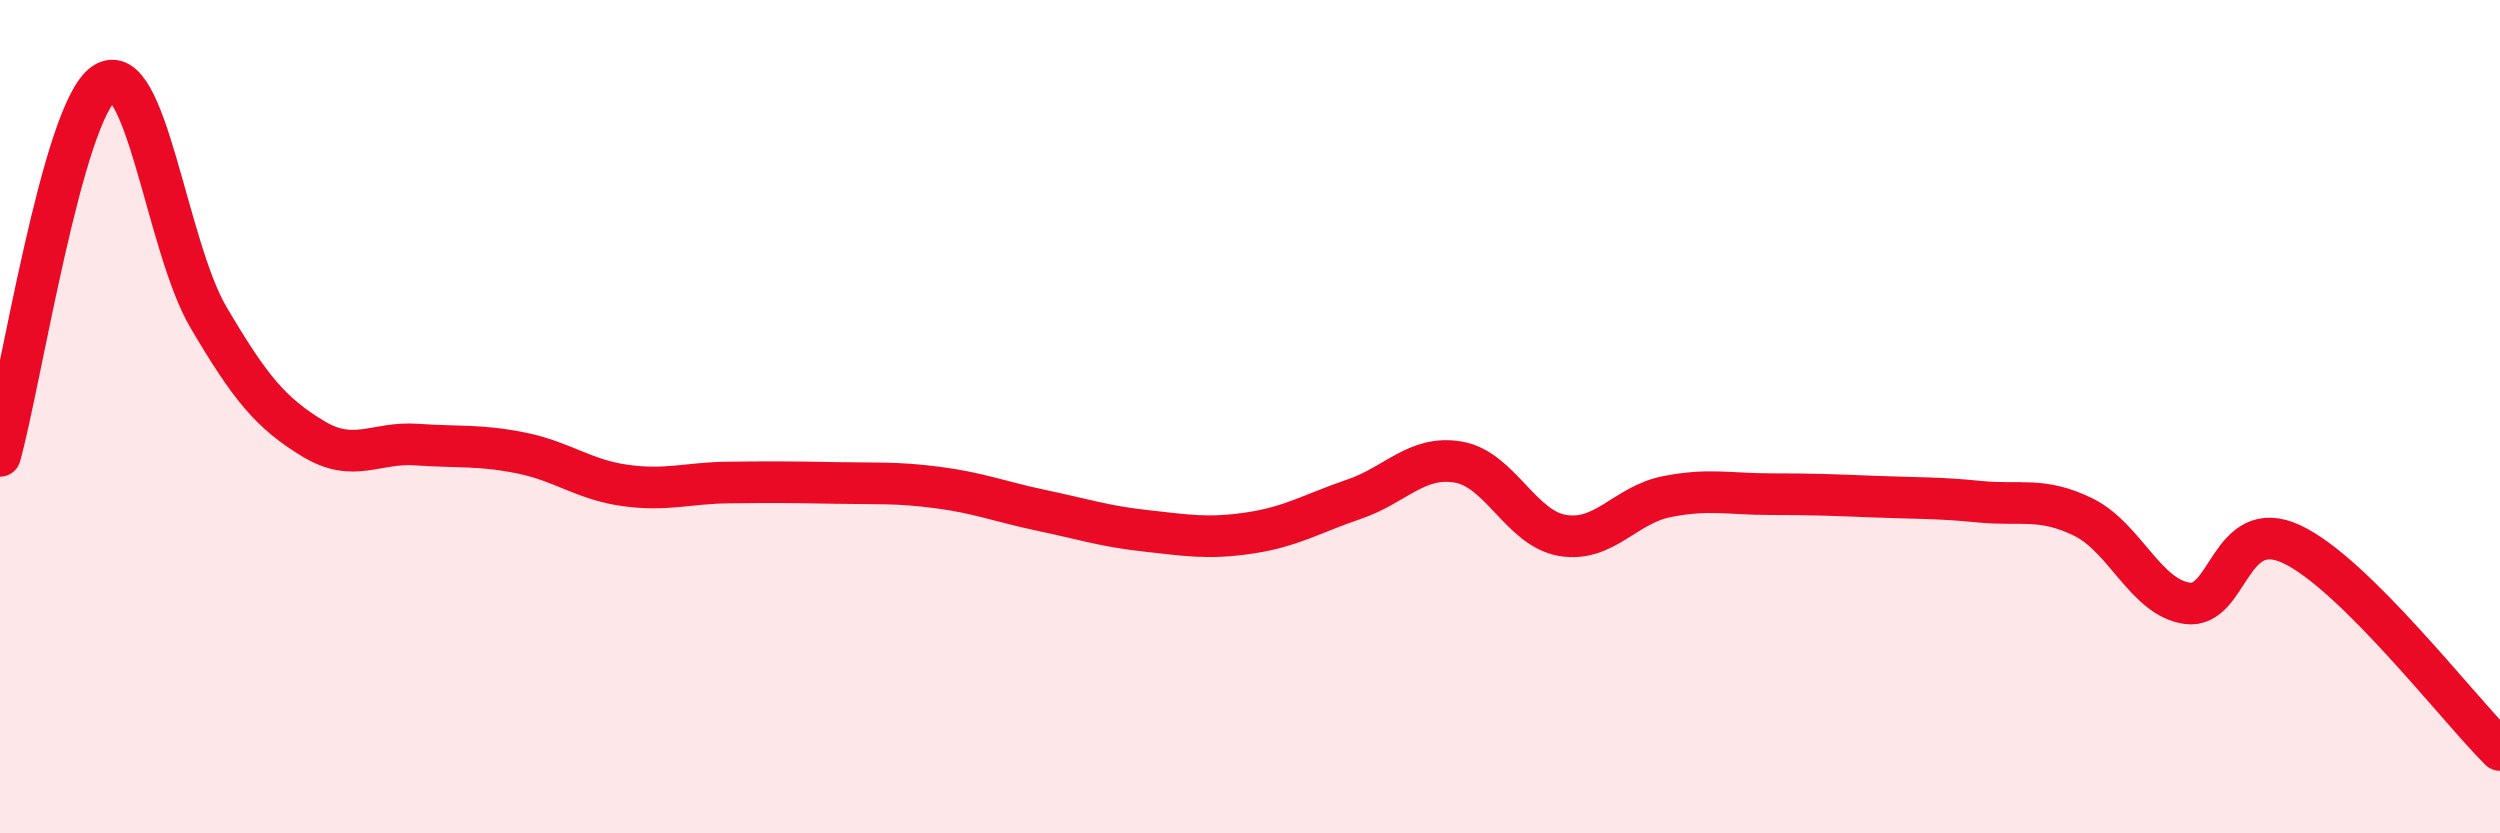
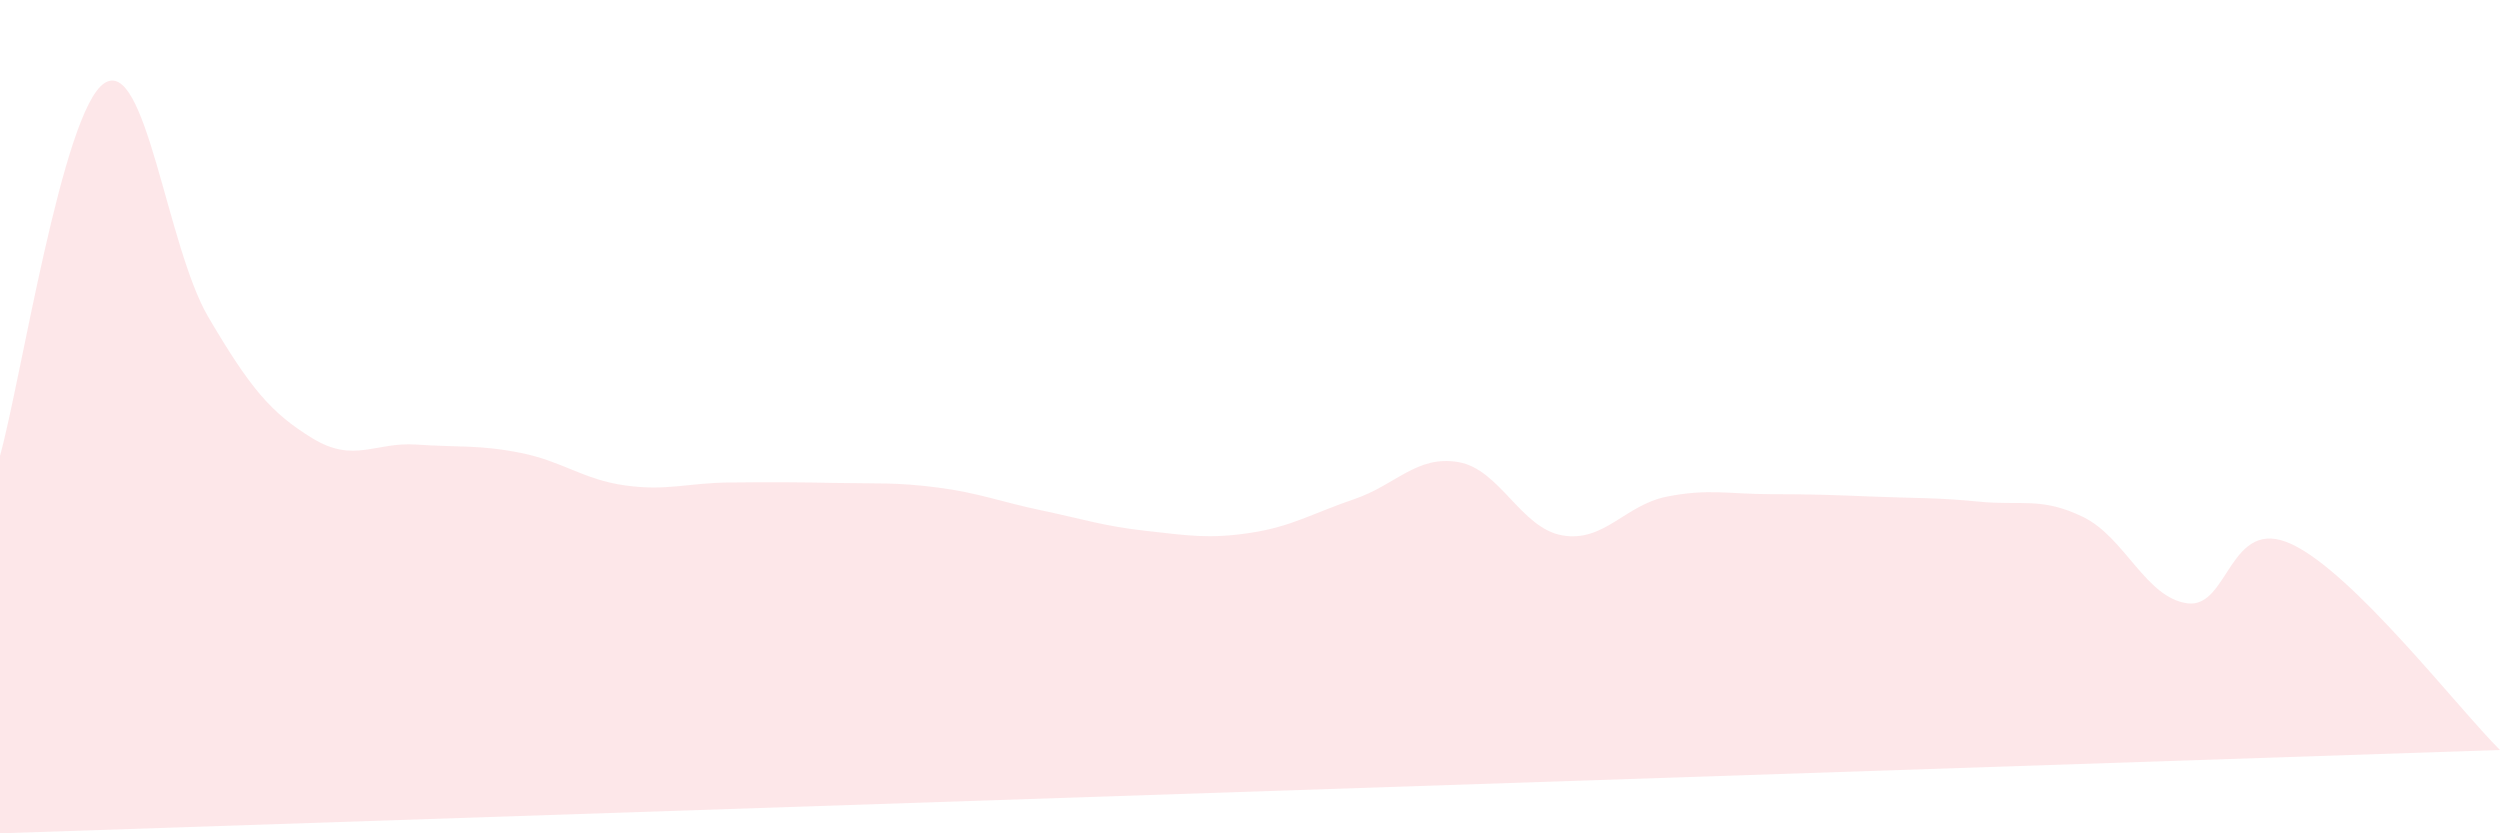
<svg xmlns="http://www.w3.org/2000/svg" width="60" height="20" viewBox="0 0 60 20">
-   <path d="M 0,10.94 C 0.5,9.15 1.5,2.67 2.5,2 C 3.5,1.33 4,5.91 5,7.61 C 6,9.31 6.5,9.91 7.5,10.52 C 8.5,11.13 9,10.6 10,10.67 C 11,10.74 11.5,10.67 12.5,10.87 C 13.5,11.07 14,11.51 15,11.65 C 16,11.79 16.5,11.59 17.5,11.58 C 18.5,11.57 19,11.57 20,11.59 C 21,11.61 21.5,11.57 22.5,11.7 C 23.5,11.83 24,12.04 25,12.25 C 26,12.46 26.5,12.63 27.5,12.74 C 28.5,12.85 29,12.94 30,12.79 C 31,12.64 31.5,12.32 32.5,11.98 C 33.5,11.64 34,10.92 35,11.09 C 36,11.26 36.5,12.68 37.5,12.85 C 38.5,13.02 39,12.12 40,11.92 C 41,11.72 41.5,11.86 42.5,11.86 C 43.5,11.86 44,11.88 45,11.92 C 46,11.96 46.5,11.94 47.5,12.04 C 48.5,12.14 49,11.92 50,12.41 C 51,12.9 51.5,14.35 52.5,14.48 C 53.5,14.61 53.5,12.36 55,13.06 C 56.5,13.76 59,17.01 60,18L60 20L0 20Z" fill="#EB0A25" opacity="0.1" stroke-linecap="round" stroke-linejoin="round" />
-   <path d="M 0,10.94 C 0.5,9.15 1.5,2.67 2.5,2 C 3.5,1.33 4,5.91 5,7.61 C 6,9.31 6.5,9.91 7.5,10.52 C 8.5,11.13 9,10.6 10,10.67 C 11,10.74 11.5,10.67 12.5,10.87 C 13.5,11.07 14,11.51 15,11.65 C 16,11.79 16.5,11.59 17.5,11.58 C 18.5,11.57 19,11.57 20,11.59 C 21,11.61 21.5,11.57 22.5,11.7 C 23.5,11.83 24,12.04 25,12.25 C 26,12.46 26.5,12.63 27.5,12.74 C 28.5,12.85 29,12.94 30,12.79 C 31,12.64 31.5,12.32 32.5,11.98 C 33.5,11.64 34,10.92 35,11.09 C 36,11.26 36.5,12.68 37.5,12.85 C 38.5,13.02 39,12.12 40,11.92 C 41,11.72 41.5,11.86 42.5,11.86 C 43.5,11.86 44,11.88 45,11.92 C 46,11.96 46.5,11.94 47.5,12.04 C 48.5,12.14 49,11.92 50,12.41 C 51,12.9 51.5,14.35 52.5,14.48 C 53.5,14.61 53.5,12.36 55,13.06 C 56.5,13.76 59,17.01 60,18" stroke="#EB0A25" stroke-width="1" fill="none" stroke-linecap="round" stroke-linejoin="round" />
+   <path d="M 0,10.94 C 0.5,9.15 1.5,2.67 2.5,2 C 3.5,1.33 4,5.91 5,7.61 C 6,9.31 6.5,9.91 7.5,10.52 C 8.5,11.13 9,10.6 10,10.67 C 11,10.74 11.5,10.67 12.5,10.87 C 13.5,11.07 14,11.51 15,11.65 C 16,11.79 16.5,11.59 17.5,11.58 C 18.5,11.57 19,11.57 20,11.59 C 21,11.61 21.5,11.57 22.5,11.7 C 23.5,11.83 24,12.04 25,12.25 C 26,12.46 26.5,12.63 27.5,12.74 C 28.5,12.85 29,12.94 30,12.79 C 31,12.64 31.5,12.32 32.5,11.98 C 33.5,11.64 34,10.92 35,11.09 C 36,11.26 36.5,12.68 37.5,12.85 C 38.5,13.02 39,12.12 40,11.92 C 41,11.72 41.5,11.86 42.5,11.86 C 43.5,11.86 44,11.88 45,11.92 C 46,11.96 46.5,11.94 47.5,12.04 C 48.5,12.14 49,11.92 50,12.41 C 51,12.9 51.5,14.35 52.5,14.48 C 53.5,14.61 53.5,12.36 55,13.06 C 56.5,13.76 59,17.01 60,18L0 20Z" fill="#EB0A25" opacity="0.1" stroke-linecap="round" stroke-linejoin="round" />
</svg>